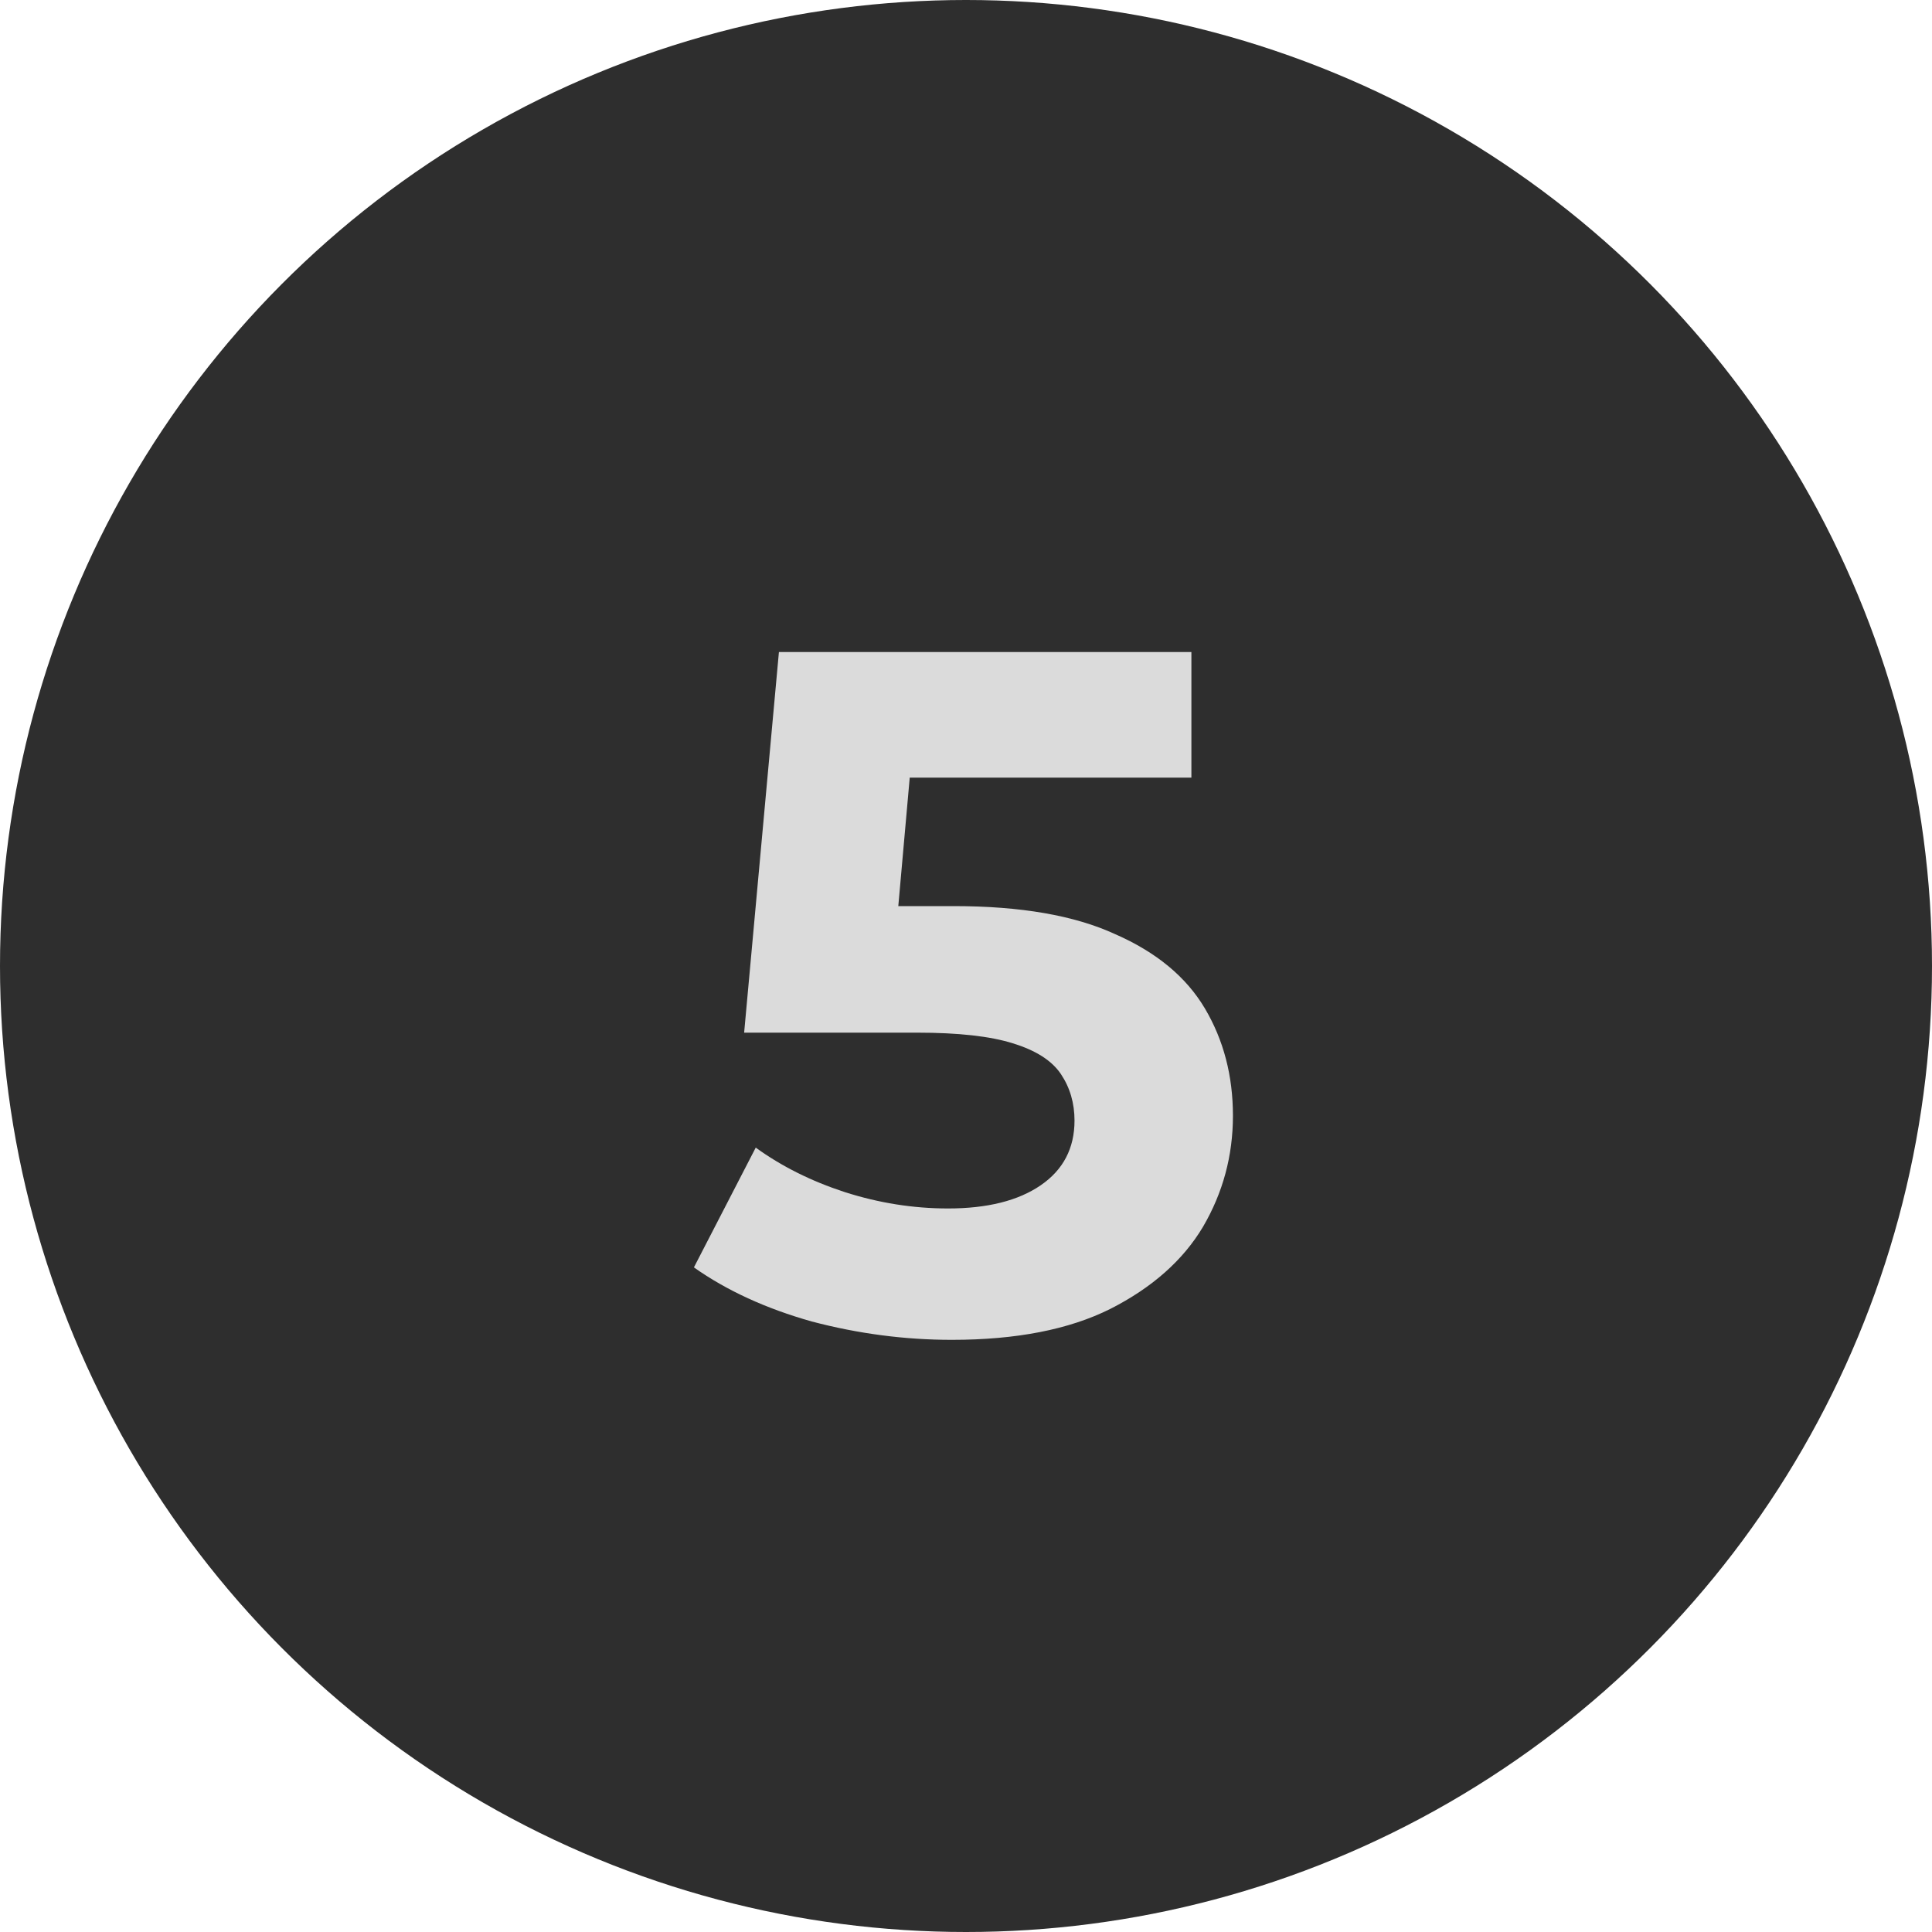
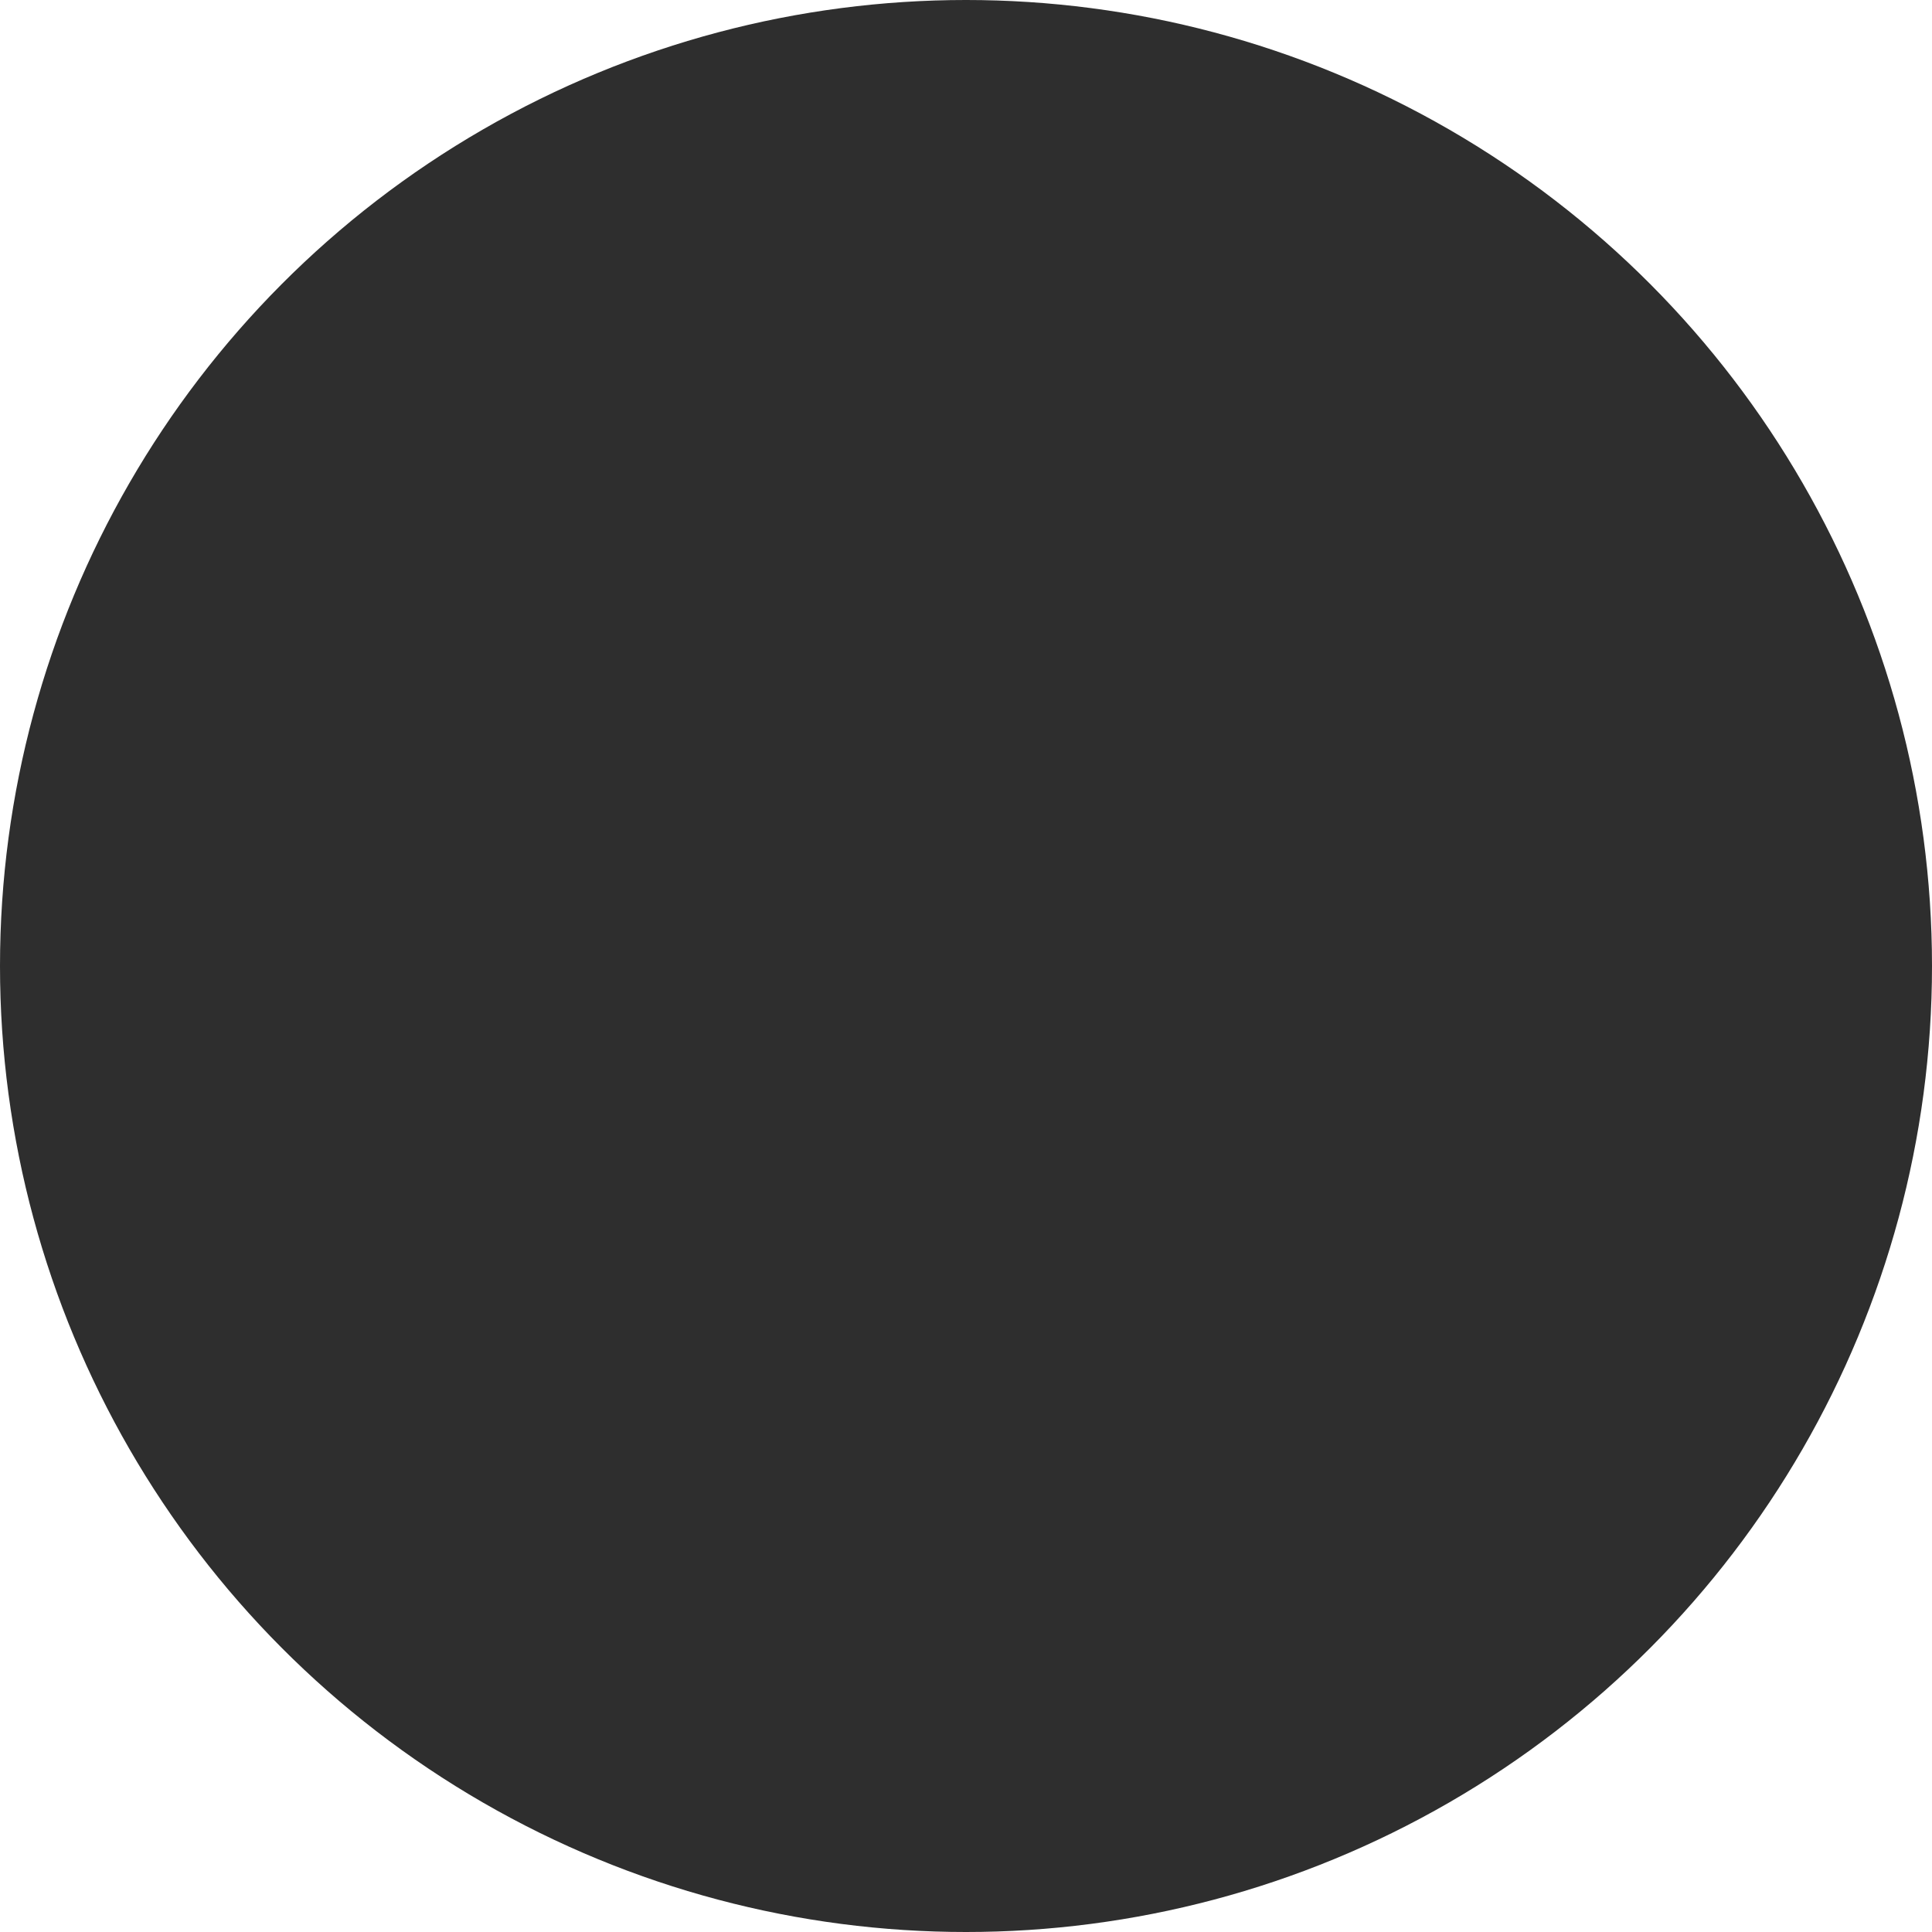
<svg xmlns="http://www.w3.org/2000/svg" width="48" height="48" viewBox="0 0 48 48" fill="none">
  <circle cx="24" cy="24" r="24" fill="#2E2E2E" />
-   <path d="M23.648 33.288C22.48 33.288 21.32 33.136 20.168 32.832C19.032 32.512 18.056 32.064 17.24 31.488L18.776 28.512C19.416 28.976 20.152 29.344 20.984 29.616C21.832 29.888 22.688 30.024 23.552 30.024C24.528 30.024 25.296 29.832 25.856 29.448C26.416 29.064 26.696 28.528 26.696 27.84C26.696 27.408 26.584 27.024 26.36 26.688C26.136 26.352 25.736 26.096 25.16 25.92C24.6 25.744 23.808 25.656 22.784 25.656H18.488L19.352 16.2H29.6V19.32H20.744L22.76 17.544L22.16 24.288L20.144 22.512H23.696C25.36 22.512 26.696 22.744 27.704 23.208C28.728 23.656 29.472 24.272 29.936 25.056C30.4 25.84 30.632 26.728 30.632 27.72C30.632 28.712 30.384 29.632 29.888 30.48C29.392 31.312 28.624 31.992 27.584 32.52C26.56 33.032 25.248 33.288 23.648 33.288Z" fill="#DBDBDB" />
</svg>